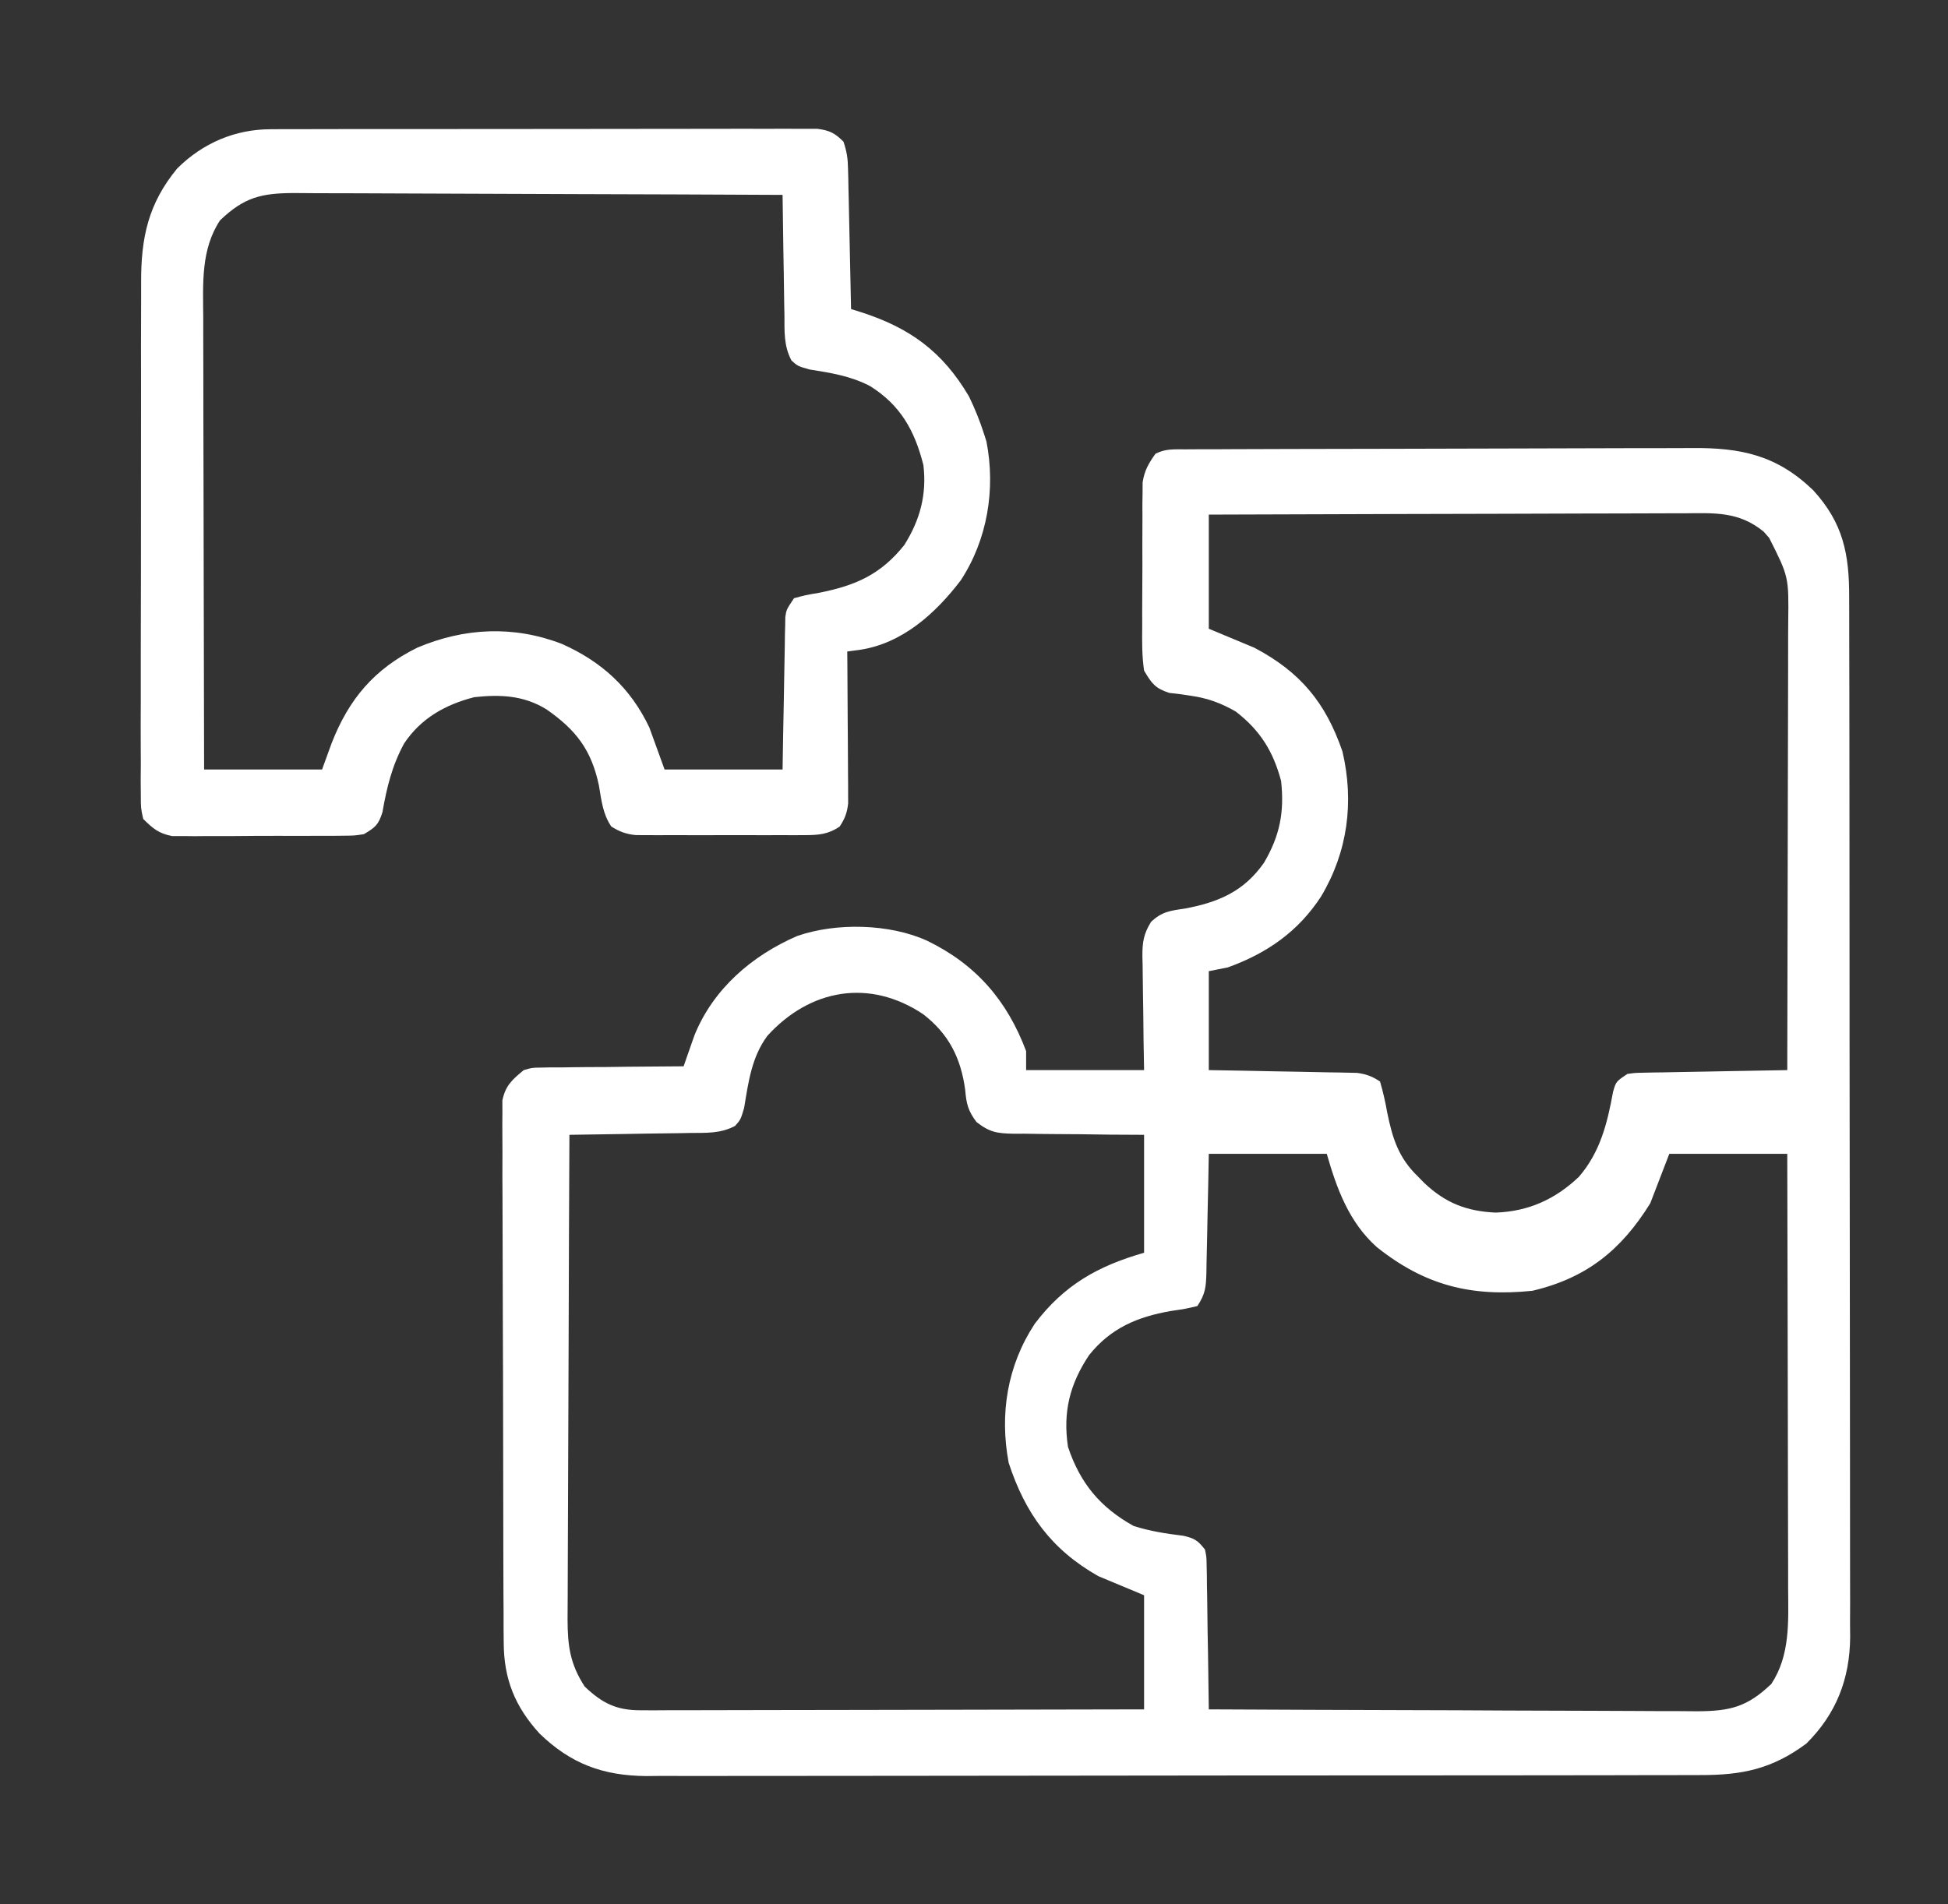
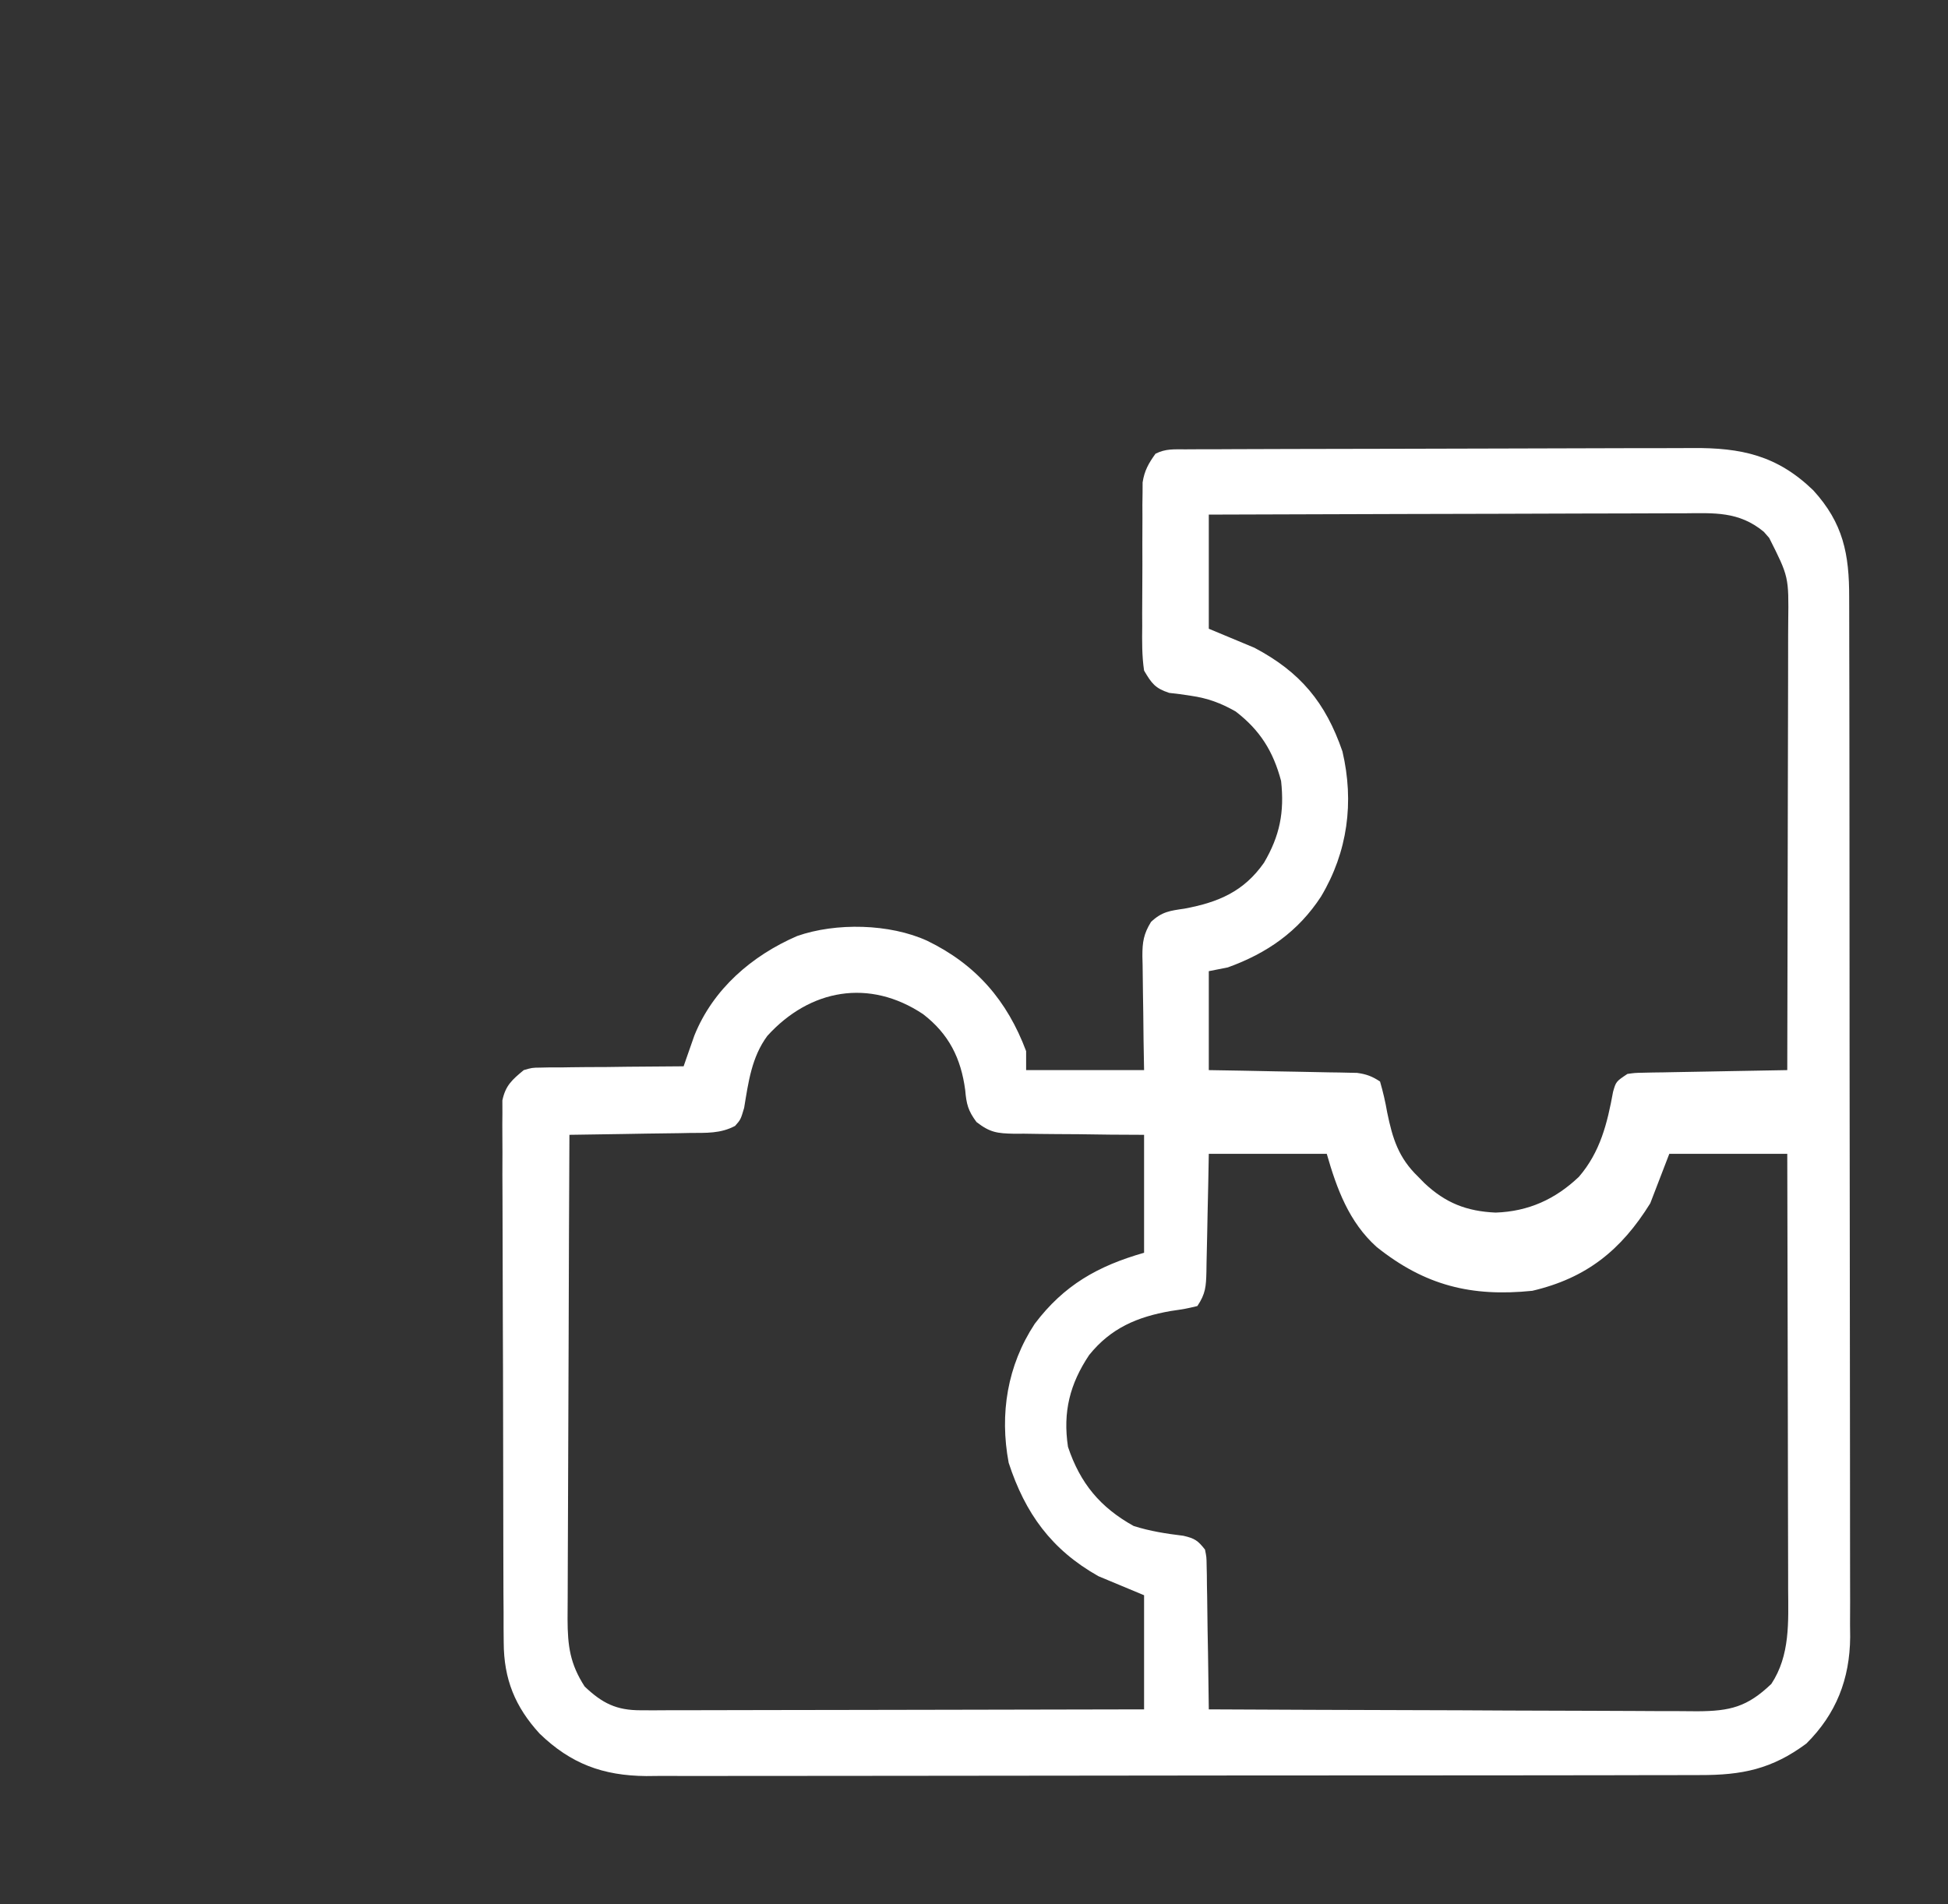
<svg xmlns="http://www.w3.org/2000/svg" width="45" height="44" viewBox="0 0 45 44" fill="none">
  <rect x="0" y="0" width="45" height="44" fill="#333333" stroke="none" />
  <path d="M27.391 10.382C27.502 10.382 27.613 10.381 27.728 10.38C27.852 10.38 27.976 10.38 28.1 10.38C28.23 10.379 28.36 10.378 28.491 10.378C28.919 10.376 29.347 10.375 29.775 10.374C29.923 10.374 30.07 10.373 30.218 10.373C30.912 10.371 31.605 10.37 32.299 10.369C33.098 10.368 33.898 10.366 34.698 10.363C35.316 10.36 35.935 10.359 36.553 10.358C36.922 10.358 37.291 10.357 37.66 10.355C38.008 10.353 38.356 10.353 38.704 10.354C38.831 10.354 38.958 10.353 39.085 10.352C40.228 10.342 41.054 10.523 41.888 11.329C42.58 12.088 42.72 12.802 42.717 13.807C42.718 13.913 42.718 14.018 42.718 14.127C42.719 14.419 42.719 14.71 42.719 15.002C42.719 15.317 42.72 15.632 42.721 15.947C42.722 16.564 42.723 17.181 42.723 17.798C42.723 18.3 42.724 18.801 42.724 19.303C42.726 20.726 42.726 22.148 42.726 23.571C42.726 23.648 42.726 23.724 42.726 23.803C42.726 23.88 42.726 23.957 42.726 24.036C42.726 25.28 42.728 26.524 42.73 27.767C42.733 29.045 42.734 30.323 42.734 31.601C42.734 32.318 42.734 33.035 42.736 33.752C42.738 34.363 42.738 34.974 42.737 35.584C42.736 35.895 42.736 36.207 42.738 36.518C42.74 36.856 42.739 37.194 42.737 37.532C42.738 37.63 42.739 37.728 42.74 37.828C42.731 38.794 42.418 39.6 41.727 40.286C40.93 40.876 40.242 41.016 39.268 41.013C39.162 41.013 39.055 41.014 38.945 41.014C38.649 41.015 38.354 41.015 38.058 41.015C37.739 41.015 37.42 41.016 37.101 41.017C36.476 41.018 35.85 41.019 35.225 41.019C34.717 41.019 34.209 41.019 33.701 41.02C32.259 41.021 30.817 41.022 29.375 41.022C29.298 41.022 29.22 41.022 29.14 41.022C29.062 41.022 28.984 41.022 28.904 41.022C27.644 41.022 26.384 41.024 25.123 41.026C23.829 41.029 22.534 41.03 21.239 41.03C20.512 41.03 19.786 41.03 19.059 41.032C18.441 41.034 17.822 41.034 17.203 41.033C16.887 41.032 16.572 41.032 16.257 41.034C15.914 41.035 15.571 41.034 15.229 41.033C15.13 41.034 15.031 41.035 14.929 41.036C13.927 41.027 13.187 40.753 12.465 40.055C11.899 39.435 11.639 38.8 11.636 37.95C11.635 37.837 11.634 37.724 11.633 37.608C11.633 37.485 11.633 37.362 11.633 37.238C11.632 37.107 11.631 36.976 11.63 36.845C11.629 36.491 11.628 36.136 11.627 35.782C11.627 35.56 11.627 35.338 11.626 35.117C11.624 34.343 11.623 33.57 11.622 32.796C11.622 32.076 11.619 31.355 11.616 30.634C11.613 30.015 11.611 29.396 11.611 28.776C11.611 28.407 11.61 28.037 11.608 27.667C11.605 27.32 11.605 26.973 11.607 26.625C11.607 26.498 11.606 26.37 11.605 26.243C11.603 26.069 11.604 25.895 11.606 25.721C11.605 25.623 11.605 25.526 11.605 25.426C11.677 25.08 11.831 24.947 12.099 24.725C12.292 24.669 12.292 24.669 12.488 24.667C12.562 24.666 12.636 24.664 12.712 24.662C12.83 24.663 12.83 24.663 12.95 24.663C13.031 24.662 13.113 24.66 13.196 24.659C13.455 24.655 13.714 24.654 13.973 24.654C14.149 24.652 14.325 24.649 14.501 24.647C14.931 24.642 15.361 24.639 15.792 24.637C15.814 24.573 15.836 24.508 15.86 24.441C15.89 24.355 15.92 24.269 15.951 24.181C15.981 24.096 16.011 24.011 16.041 23.924C16.474 22.85 17.369 22.08 18.414 21.627C19.311 21.313 20.551 21.34 21.418 21.736C22.549 22.285 23.266 23.119 23.704 24.286C23.704 24.431 23.704 24.576 23.704 24.725C24.603 24.725 25.503 24.725 26.429 24.725C26.425 24.502 26.421 24.279 26.417 24.048C26.414 23.831 26.412 23.614 26.41 23.397C26.408 23.247 26.406 23.096 26.403 22.946C26.399 22.729 26.397 22.512 26.395 22.296C26.392 22.195 26.392 22.195 26.39 22.093C26.389 21.768 26.418 21.578 26.59 21.3C26.841 21.064 27.026 21.043 27.363 20.994C28.146 20.847 28.732 20.6 29.199 19.934C29.565 19.311 29.673 18.764 29.594 18.044C29.413 17.361 29.107 16.87 28.545 16.439C28.204 16.245 27.901 16.132 27.512 16.076C27.427 16.063 27.341 16.051 27.254 16.038C27.173 16.029 27.092 16.019 27.008 16.009C26.683 15.901 26.605 15.792 26.429 15.494C26.378 15.152 26.382 14.812 26.386 14.467C26.386 14.367 26.386 14.267 26.385 14.164C26.386 13.953 26.387 13.743 26.388 13.532C26.391 13.21 26.39 12.887 26.389 12.565C26.39 12.36 26.39 12.155 26.391 11.95C26.391 11.854 26.391 11.757 26.39 11.658C26.392 11.568 26.393 11.478 26.394 11.385C26.394 11.306 26.395 11.227 26.395 11.146C26.437 10.873 26.533 10.706 26.693 10.483C26.933 10.363 27.122 10.383 27.391 10.382ZM27.924 11.89C27.924 12.76 27.924 13.63 27.924 14.527C28.272 14.672 28.62 14.817 28.979 14.967C30.037 15.527 30.62 16.227 31.011 17.361C31.286 18.532 31.132 19.685 30.517 20.714C29.99 21.523 29.27 22.025 28.363 22.352C28.146 22.395 28.146 22.395 27.924 22.439C27.924 23.194 27.924 23.948 27.924 24.725C28.18 24.73 28.436 24.734 28.7 24.738C28.948 24.743 29.197 24.748 29.445 24.753C29.617 24.756 29.79 24.759 29.962 24.762C30.21 24.766 30.458 24.771 30.706 24.777C30.783 24.778 30.86 24.779 30.939 24.78C31.011 24.782 31.083 24.783 31.158 24.785C31.221 24.786 31.284 24.787 31.349 24.789C31.563 24.818 31.701 24.869 31.88 24.989C31.95 25.231 32.002 25.456 32.045 25.703C32.169 26.306 32.305 26.749 32.759 27.187C32.831 27.261 32.831 27.261 32.905 27.336C33.393 27.796 33.882 27.987 34.55 28.017C35.307 27.991 35.927 27.71 36.474 27.19C36.967 26.617 37.13 25.955 37.263 25.225C37.331 24.989 37.331 24.989 37.595 24.813C37.767 24.789 37.767 24.789 37.964 24.785C38.074 24.782 38.074 24.782 38.188 24.78C38.267 24.779 38.346 24.778 38.428 24.777C38.51 24.775 38.591 24.773 38.675 24.772C38.936 24.766 39.197 24.762 39.457 24.758C39.634 24.755 39.811 24.751 39.987 24.748C40.421 24.739 40.854 24.732 41.287 24.725C41.291 23.283 41.294 21.841 41.296 20.399C41.297 19.729 41.298 19.06 41.3 18.39C41.302 17.806 41.303 17.222 41.304 16.638C41.304 16.329 41.304 16.02 41.306 15.711C41.307 15.366 41.307 15.02 41.307 14.675C41.308 14.522 41.308 14.522 41.309 14.367C41.322 13.327 41.322 13.327 40.869 12.428C40.828 12.381 40.787 12.334 40.744 12.286C40.168 11.81 39.597 11.854 38.883 11.86C38.763 11.86 38.643 11.86 38.524 11.86C38.2 11.86 37.877 11.861 37.553 11.863C37.214 11.864 36.876 11.865 36.537 11.865C35.896 11.866 35.255 11.868 34.615 11.871C33.885 11.874 33.155 11.875 32.426 11.876C30.925 11.879 29.424 11.884 27.924 11.89ZM17.726 23.934C17.362 24.427 17.288 25.005 17.19 25.598C17.11 25.868 17.11 25.868 16.981 26.014C16.642 26.194 16.315 26.174 15.936 26.177C15.856 26.178 15.777 26.18 15.695 26.182C15.441 26.186 15.188 26.189 14.934 26.192C14.762 26.195 14.59 26.198 14.418 26.201C13.997 26.209 13.576 26.215 13.154 26.22C13.146 27.778 13.14 29.336 13.136 30.895C13.134 31.618 13.132 32.342 13.128 33.065C13.124 33.696 13.122 34.327 13.121 34.958C13.121 35.291 13.12 35.625 13.117 35.959C13.115 36.274 13.114 36.588 13.114 36.903C13.114 37.073 13.112 37.242 13.111 37.412C13.113 38.032 13.168 38.443 13.506 38.967C13.913 39.354 14.239 39.517 14.8 39.516C14.954 39.516 14.954 39.516 15.111 39.517C15.223 39.516 15.335 39.516 15.451 39.515C15.57 39.515 15.69 39.515 15.809 39.515C16.134 39.515 16.458 39.514 16.783 39.513C17.122 39.512 17.461 39.512 17.8 39.511C18.442 39.511 19.084 39.509 19.726 39.508C20.457 39.506 21.188 39.505 21.919 39.504C23.422 39.502 24.926 39.499 26.429 39.495C26.429 38.625 26.429 37.754 26.429 36.858C25.907 36.64 25.907 36.64 25.374 36.418C24.291 35.807 23.683 34.969 23.301 33.798C23.088 32.667 23.27 31.55 23.902 30.588C24.576 29.694 25.361 29.25 26.429 28.945C26.429 28.046 26.429 27.146 26.429 26.22C26.174 26.218 25.919 26.217 25.656 26.216C25.409 26.213 25.161 26.21 24.913 26.206C24.742 26.204 24.57 26.203 24.398 26.203C24.151 26.202 23.904 26.198 23.656 26.194C23.58 26.194 23.503 26.195 23.424 26.195C23.036 26.186 22.873 26.169 22.557 25.924C22.362 25.661 22.325 25.51 22.297 25.187C22.199 24.45 21.919 23.89 21.324 23.432C20.085 22.606 18.712 22.848 17.726 23.934ZM27.924 26.659C27.92 26.891 27.915 27.123 27.911 27.362C27.906 27.586 27.901 27.81 27.896 28.035C27.893 28.191 27.89 28.347 27.887 28.503C27.883 28.727 27.878 28.951 27.872 29.175C27.871 29.28 27.871 29.28 27.869 29.386C27.86 29.723 27.851 29.89 27.66 30.176C27.386 30.241 27.386 30.241 27.045 30.291C26.275 30.426 25.663 30.683 25.16 31.308C24.714 31.977 24.55 32.622 24.671 33.429C24.953 34.273 25.417 34.829 26.188 35.258C26.569 35.379 26.941 35.436 27.337 35.484C27.6 35.545 27.672 35.594 27.836 35.803C27.871 35.974 27.871 35.974 27.874 36.171C27.877 36.282 27.877 36.282 27.879 36.395C27.88 36.475 27.88 36.554 27.881 36.636C27.883 36.718 27.884 36.799 27.886 36.883C27.891 37.144 27.893 37.404 27.896 37.665C27.899 37.842 27.902 38.019 27.906 38.195C27.913 38.629 27.919 39.062 27.924 39.495C29.495 39.503 31.066 39.509 32.638 39.513C33.367 39.515 34.097 39.517 34.826 39.522C35.462 39.525 36.098 39.527 36.734 39.528C37.071 39.529 37.408 39.529 37.744 39.532C38.062 39.535 38.379 39.535 38.696 39.535C38.867 39.535 39.038 39.537 39.21 39.539C39.969 39.535 40.361 39.44 40.919 38.907C41.355 38.246 41.312 37.478 41.307 36.71C41.307 36.601 41.307 36.492 41.307 36.379C41.307 36.083 41.306 35.786 41.305 35.49C41.304 35.179 41.304 34.868 41.303 34.557C41.303 33.97 41.301 33.382 41.3 32.795C41.298 32.126 41.297 31.456 41.296 30.787C41.294 29.411 41.291 28.035 41.287 26.659C40.388 26.659 39.488 26.659 38.562 26.659C38.344 27.225 38.344 27.225 38.122 27.802C37.452 28.882 36.652 29.53 35.397 29.824C33.985 29.968 32.915 29.701 31.801 28.811C31.163 28.238 30.88 27.466 30.649 26.659C29.75 26.659 28.851 26.659 27.924 26.659Z" fill="white" />
-   <path d="M6.254 2.986C6.367 2.985 6.48 2.985 6.597 2.984C6.722 2.984 6.846 2.984 6.971 2.985C7.103 2.984 7.235 2.984 7.367 2.983C7.725 2.982 8.082 2.982 8.44 2.982C8.739 2.982 9.037 2.982 9.336 2.982C10.04 2.981 10.745 2.981 11.449 2.981C12.176 2.982 12.903 2.981 13.63 2.979C14.254 2.977 14.878 2.977 15.502 2.977C15.875 2.977 16.248 2.977 16.621 2.976C16.971 2.974 17.321 2.975 17.672 2.976C17.8 2.976 17.929 2.976 18.057 2.975C18.233 2.974 18.408 2.975 18.583 2.976C18.682 2.976 18.78 2.976 18.881 2.976C19.164 3.013 19.284 3.073 19.485 3.273C19.563 3.508 19.585 3.654 19.59 3.897C19.592 3.969 19.594 4.041 19.596 4.116C19.598 4.232 19.598 4.232 19.6 4.351C19.602 4.43 19.604 4.51 19.606 4.592C19.611 4.846 19.617 5.101 19.622 5.355C19.626 5.527 19.63 5.7 19.633 5.872C19.643 6.295 19.652 6.718 19.66 7.141C19.731 7.163 19.801 7.184 19.873 7.207C21.013 7.571 21.772 8.119 22.386 9.163C22.524 9.45 22.641 9.738 22.737 10.042C22.754 10.095 22.771 10.148 22.788 10.202C23.002 11.307 22.81 12.469 22.193 13.41C21.609 14.176 20.846 14.865 19.866 15.014C19.769 15.027 19.672 15.04 19.572 15.053C19.573 15.163 19.574 15.273 19.575 15.386C19.578 15.795 19.58 16.203 19.582 16.611C19.583 16.788 19.584 16.965 19.586 17.142C19.588 17.395 19.589 17.649 19.59 17.904C19.59 17.983 19.591 18.061 19.592 18.143C19.592 18.217 19.592 18.291 19.592 18.367C19.593 18.431 19.593 18.496 19.593 18.563C19.568 18.781 19.518 18.914 19.397 19.097C19.131 19.279 18.908 19.295 18.591 19.296C18.5 19.296 18.41 19.297 18.317 19.297C18.22 19.297 18.123 19.297 18.023 19.296C17.923 19.297 17.823 19.297 17.719 19.297C17.508 19.297 17.296 19.297 17.084 19.296C16.76 19.295 16.436 19.296 16.112 19.297C15.906 19.297 15.701 19.297 15.495 19.296C15.398 19.297 15.301 19.297 15.201 19.297C15.111 19.297 15.02 19.296 14.927 19.296C14.848 19.296 14.769 19.296 14.687 19.295C14.458 19.271 14.316 19.218 14.122 19.097C13.924 18.809 13.894 18.491 13.836 18.152C13.664 17.329 13.306 16.863 12.621 16.388C12.098 16.066 11.556 16.043 10.957 16.108C10.288 16.279 9.723 16.596 9.336 17.177C9.058 17.686 8.934 18.195 8.835 18.765C8.743 19.059 8.668 19.118 8.407 19.273C8.191 19.307 8.191 19.307 7.947 19.309C7.809 19.31 7.809 19.31 7.668 19.312C7.569 19.312 7.471 19.311 7.369 19.311C7.216 19.312 7.216 19.312 7.06 19.313C6.845 19.313 6.629 19.313 6.414 19.312C6.084 19.311 5.755 19.314 5.425 19.317C5.216 19.317 5.007 19.317 4.798 19.317C4.699 19.318 4.6 19.319 4.499 19.32C4.407 19.319 4.315 19.318 4.22 19.317C4.099 19.317 4.099 19.317 3.975 19.317C3.667 19.258 3.53 19.142 3.308 18.921C3.253 18.669 3.253 18.669 3.253 18.371C3.252 18.258 3.251 18.145 3.25 18.028C3.251 17.903 3.252 17.778 3.253 17.653C3.252 17.521 3.252 17.389 3.251 17.257C3.249 16.898 3.25 16.539 3.252 16.181C3.253 15.805 3.253 15.429 3.252 15.053C3.252 14.422 3.253 13.79 3.256 13.159C3.258 12.43 3.258 11.701 3.257 10.973C3.256 10.271 3.256 9.569 3.258 8.867C3.258 8.568 3.258 8.27 3.257 7.972C3.257 7.62 3.258 7.268 3.26 6.916C3.261 6.787 3.261 6.659 3.26 6.53C3.256 5.49 3.425 4.704 4.094 3.892C4.683 3.307 5.427 2.987 6.254 2.986ZM5.083 5.091C4.639 5.763 4.69 6.549 4.695 7.329C4.695 7.442 4.695 7.555 4.695 7.672C4.695 7.981 4.696 8.289 4.697 8.597C4.698 8.92 4.698 9.244 4.698 9.567C4.699 10.178 4.7 10.788 4.702 11.399C4.704 12.095 4.705 12.791 4.706 13.487C4.708 14.918 4.711 16.348 4.715 17.779C5.614 17.779 6.513 17.779 7.44 17.779C7.513 17.579 7.585 17.38 7.66 17.174C8.058 16.153 8.644 15.457 9.638 14.965C10.728 14.502 11.868 14.449 12.979 14.877C13.898 15.286 14.57 15.898 15.001 16.811C15.117 17.131 15.233 17.45 15.352 17.779C16.252 17.779 17.151 17.779 18.078 17.779C18.084 17.383 18.084 17.383 18.091 16.98C18.096 16.725 18.101 16.47 18.106 16.215C18.109 16.038 18.112 15.861 18.115 15.684C18.119 15.429 18.124 15.174 18.129 14.92C18.13 14.84 18.131 14.761 18.132 14.679C18.134 14.605 18.136 14.531 18.138 14.455C18.139 14.39 18.14 14.325 18.141 14.258C18.166 14.086 18.166 14.086 18.342 13.822C18.603 13.751 18.603 13.751 18.924 13.696C19.767 13.528 20.347 13.274 20.891 12.591C21.252 12.016 21.413 11.428 21.331 10.745C21.13 9.949 20.802 9.361 20.1 8.921C19.656 8.688 19.189 8.614 18.697 8.536C18.43 8.46 18.43 8.46 18.284 8.33C18.104 7.991 18.123 7.664 18.121 7.285C18.119 7.206 18.118 7.126 18.116 7.044C18.111 6.791 18.108 6.537 18.105 6.284C18.102 6.112 18.099 5.94 18.096 5.767C18.089 5.346 18.083 4.925 18.078 4.503C16.507 4.495 14.935 4.489 13.364 4.485C12.635 4.483 11.905 4.481 11.175 4.477C10.539 4.473 9.903 4.471 9.267 4.47C8.931 4.47 8.594 4.469 8.257 4.466C7.94 4.464 7.623 4.463 7.306 4.464C7.135 4.463 6.963 4.462 6.792 4.46C6.033 4.463 5.641 4.558 5.083 5.091Z" fill="white" />
</svg>